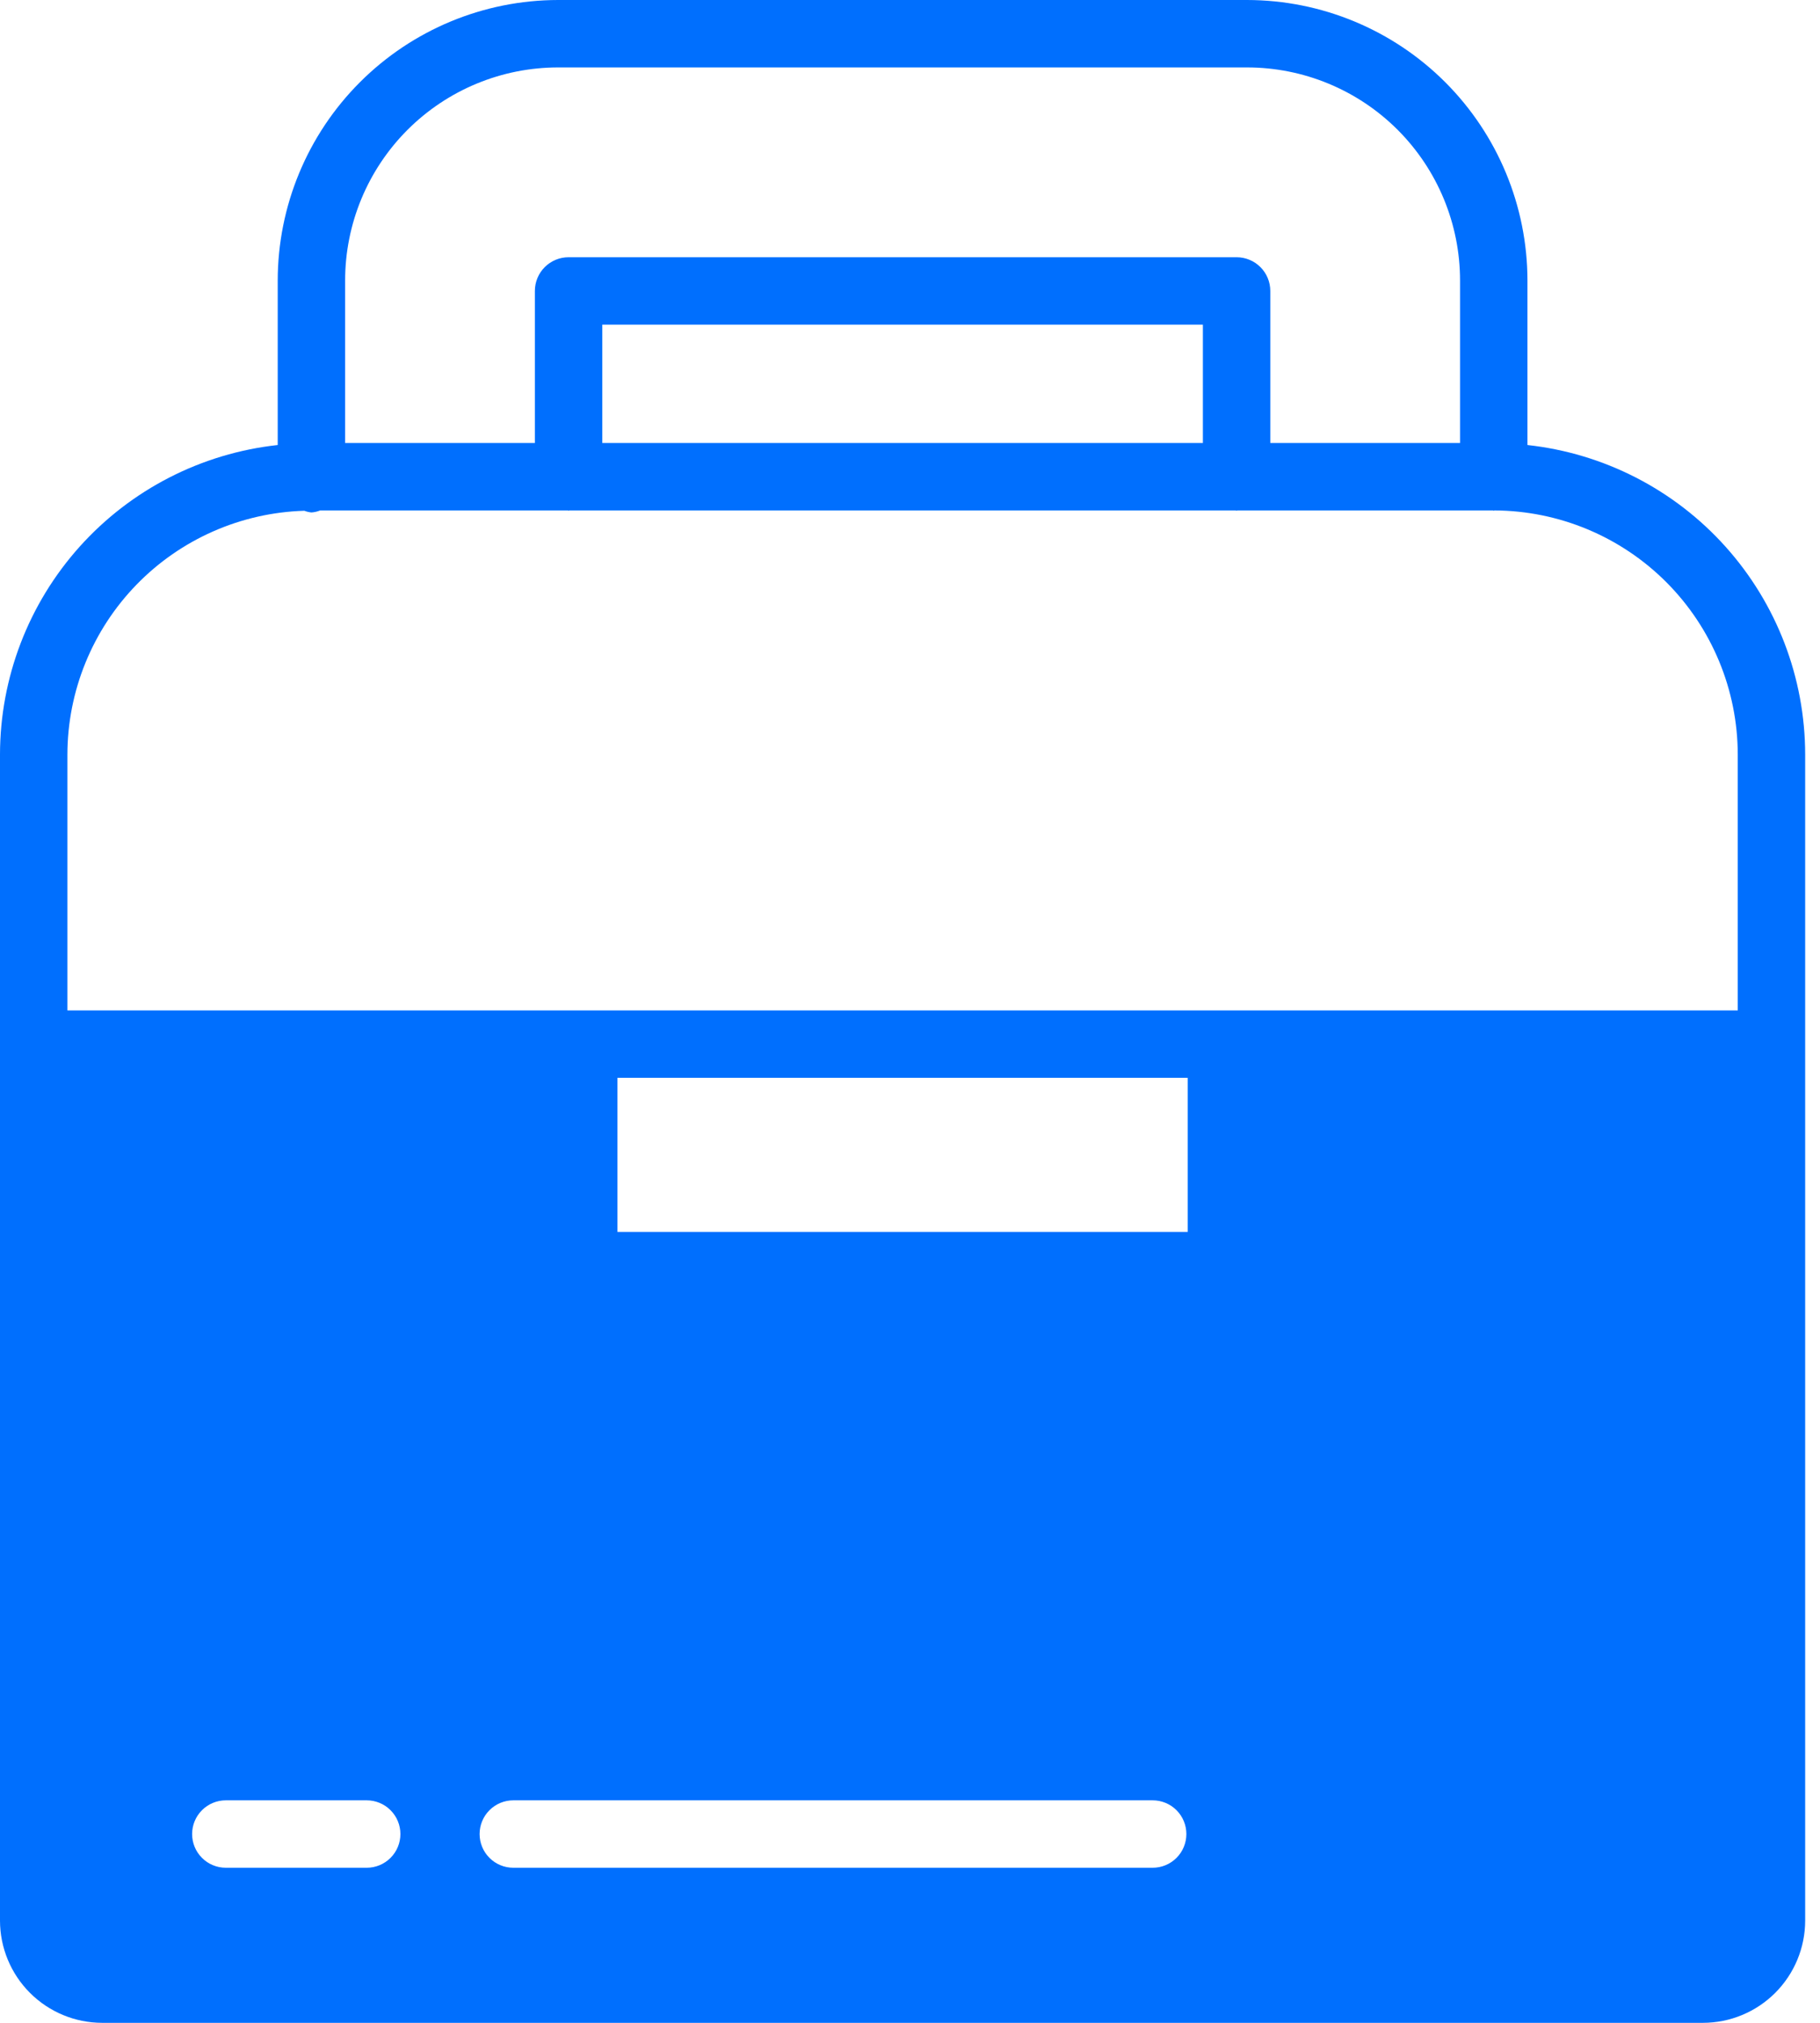
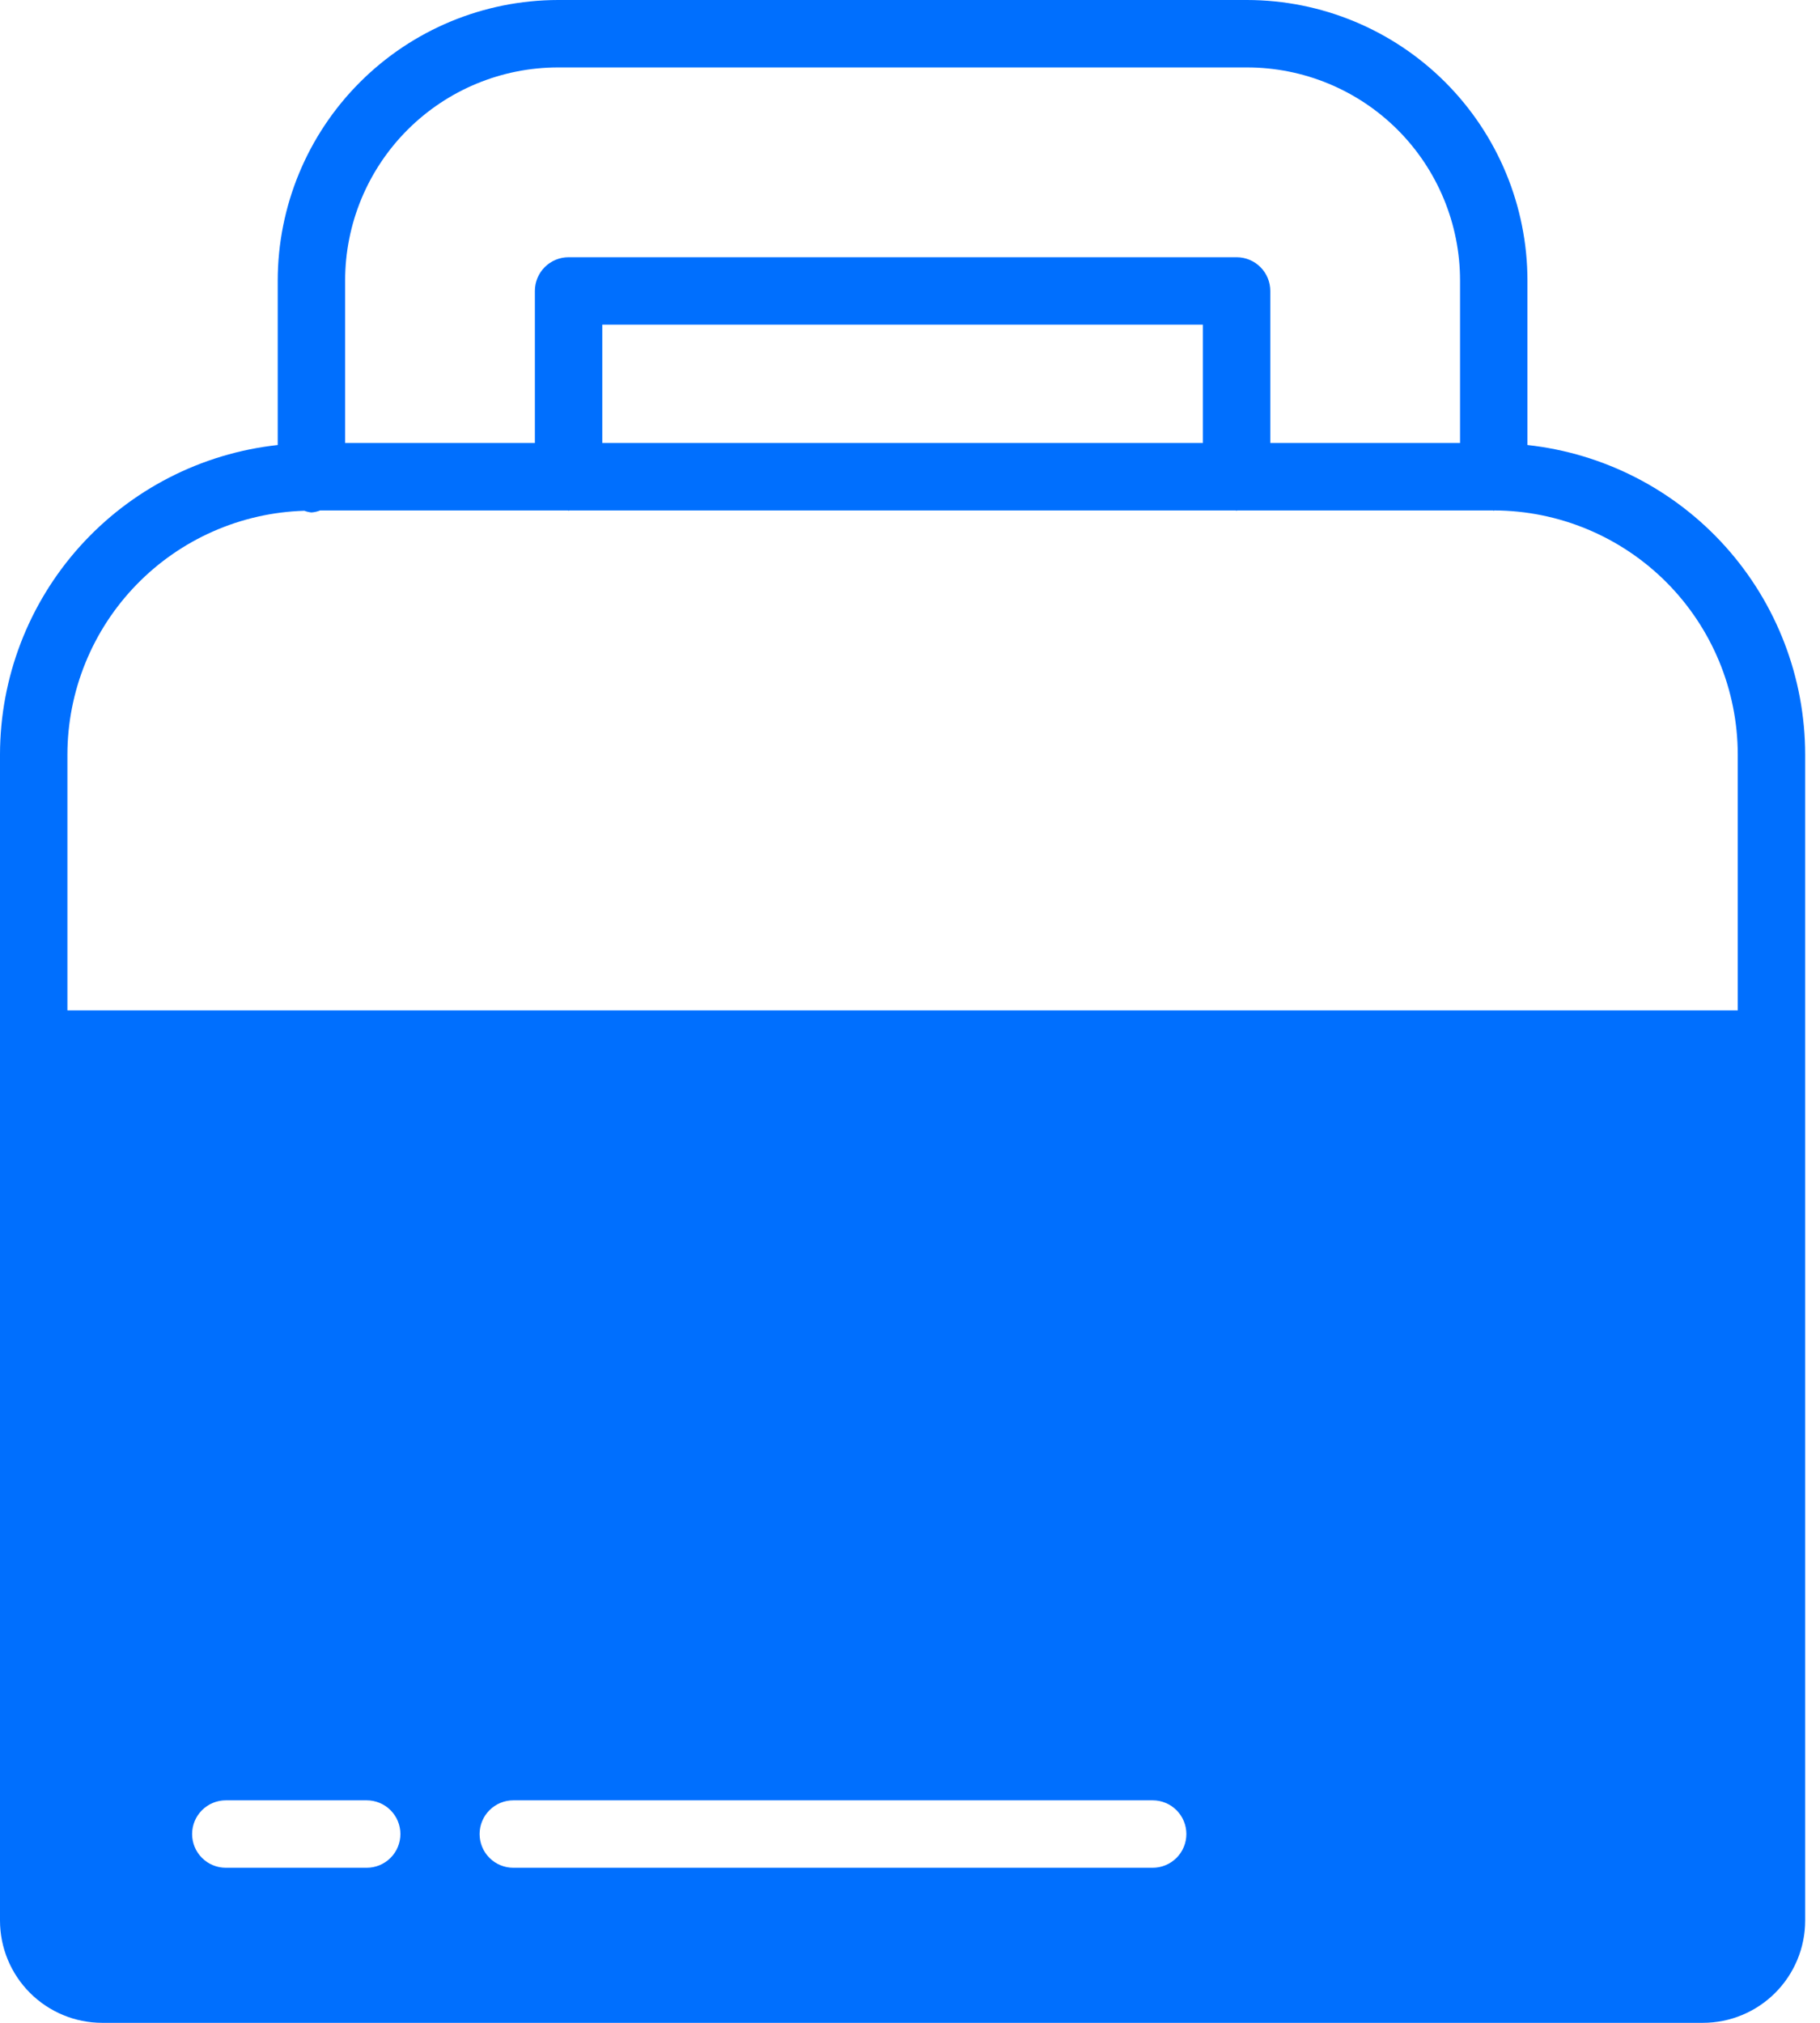
<svg xmlns="http://www.w3.org/2000/svg" width="54" height="60" viewBox="0 0 54 60" fill="none">
-   <path d="M3.03 60H50.53C51.333 59.999 52.103 59.679 52.671 59.111C53.239 58.543 53.559 57.773 53.56 56.97V22.38C53.558 20.104 52.716 17.908 51.196 16.214C49.675 14.52 47.583 13.447 45.32 13.2V8.32C45.318 6.114 44.441 3.999 42.881 2.439C41.321 0.879 39.206 0.002 37 0H16.56C14.354 0.002 12.239 0.879 10.679 2.439C9.119 3.999 8.242 6.114 8.24 8.32V13.2C5.977 13.447 3.885 14.52 2.364 16.214C0.844 17.908 0.002 20.104 0 22.38V56.97C0.001 57.773 0.321 58.543 0.889 59.111C1.457 59.679 2.227 59.999 3.03 60ZM18.32 36.54V31.97H35.24V36.54H18.32ZM5.7 54.4C5.7 54.135 5.805 53.88 5.993 53.693C6.18 53.505 6.435 53.4 6.7 53.4H10.88C11.145 53.4 11.4 53.505 11.587 53.693C11.775 53.88 11.88 54.135 11.88 54.4C11.88 54.665 11.775 54.92 11.587 55.107C11.4 55.295 11.145 55.4 10.88 55.4H6.7C6.435 55.4 6.18 55.295 5.993 55.107C5.805 54.92 5.7 54.665 5.7 54.4ZM14.23 54.4C14.23 54.135 14.335 53.88 14.523 53.693C14.71 53.505 14.965 53.4 15.23 53.4H34.2C34.465 53.4 34.72 53.505 34.907 53.693C35.095 53.88 35.2 54.135 35.2 54.4C35.2 54.665 35.095 54.92 34.907 55.107C34.72 55.295 34.465 55.4 34.2 55.4H15.23C14.965 55.4 14.71 55.295 14.523 55.107C14.335 54.92 14.23 54.665 14.23 54.4ZM10.24 8.32C10.24 6.644 10.906 5.037 12.091 3.851C13.277 2.666 14.884 2 16.56 2H37C38.676 2 40.283 2.666 41.469 3.851C42.654 5.037 43.32 6.644 43.32 8.32V13.14H37.69V8.63C37.69 8.365 37.585 8.11 37.397 7.923C37.21 7.735 36.955 7.63 36.69 7.63H16.87C16.605 7.63 16.35 7.735 16.163 7.923C15.975 8.11 15.87 8.365 15.87 8.63V13.14H10.24V8.32ZM35.69 9.63V13.14H17.87V9.63H35.69ZM2 22.38C2.003 20.498 2.739 18.691 4.051 17.341C5.363 15.992 7.149 15.206 9.03 15.15C9.097 15.176 9.168 15.193 9.24 15.2C9.329 15.194 9.417 15.174 9.5 15.14H16.85C16.86 15.14 16.86 15.15 16.87 15.15C16.878 15.149 16.885 15.145 16.89 15.14H36.67C36.675 15.145 36.682 15.149 36.69 15.15C36.7 15.15 36.7 15.14 36.71 15.14H44.3C44.31 15.14 44.31 15.15 44.32 15.15C44.33 15.15 44.33 15.14 44.34 15.14C46.256 15.149 48.09 15.915 49.443 17.271C50.795 18.628 51.557 20.464 51.56 22.38V29.97H2V22.38Z" fill="#006FFE" />
+   <path d="M3.03 60H50.53C51.333 59.999 52.103 59.679 52.671 59.111C53.239 58.543 53.559 57.773 53.56 56.97V22.38C53.558 20.104 52.716 17.908 51.196 16.214C49.675 14.52 47.583 13.447 45.32 13.2V8.32C45.318 6.114 44.441 3.999 42.881 2.439C41.321 0.879 39.206 0.002 37 0H16.56C14.354 0.002 12.239 0.879 10.679 2.439C9.119 3.999 8.242 6.114 8.24 8.32V13.2C5.977 13.447 3.885 14.52 2.364 16.214C0.844 17.908 0.002 20.104 0 22.38V56.97C0.001 57.773 0.321 58.543 0.889 59.111C1.457 59.679 2.227 59.999 3.03 60ZM18.32 36.54V31.97V36.54H18.32ZM5.7 54.4C5.7 54.135 5.805 53.88 5.993 53.693C6.18 53.505 6.435 53.4 6.7 53.4H10.88C11.145 53.4 11.4 53.505 11.587 53.693C11.775 53.88 11.88 54.135 11.88 54.4C11.88 54.665 11.775 54.92 11.587 55.107C11.4 55.295 11.145 55.4 10.88 55.4H6.7C6.435 55.4 6.18 55.295 5.993 55.107C5.805 54.92 5.7 54.665 5.7 54.4ZM14.23 54.4C14.23 54.135 14.335 53.88 14.523 53.693C14.71 53.505 14.965 53.4 15.23 53.4H34.2C34.465 53.4 34.72 53.505 34.907 53.693C35.095 53.88 35.2 54.135 35.2 54.4C35.2 54.665 35.095 54.92 34.907 55.107C34.72 55.295 34.465 55.4 34.2 55.4H15.23C14.965 55.4 14.71 55.295 14.523 55.107C14.335 54.92 14.23 54.665 14.23 54.4ZM10.24 8.32C10.24 6.644 10.906 5.037 12.091 3.851C13.277 2.666 14.884 2 16.56 2H37C38.676 2 40.283 2.666 41.469 3.851C42.654 5.037 43.32 6.644 43.32 8.32V13.14H37.69V8.63C37.69 8.365 37.585 8.11 37.397 7.923C37.21 7.735 36.955 7.63 36.69 7.63H16.87C16.605 7.63 16.35 7.735 16.163 7.923C15.975 8.11 15.87 8.365 15.87 8.63V13.14H10.24V8.32ZM35.69 9.63V13.14H17.87V9.63H35.69ZM2 22.38C2.003 20.498 2.739 18.691 4.051 17.341C5.363 15.992 7.149 15.206 9.03 15.15C9.097 15.176 9.168 15.193 9.24 15.2C9.329 15.194 9.417 15.174 9.5 15.14H16.85C16.86 15.14 16.86 15.15 16.87 15.15C16.878 15.149 16.885 15.145 16.89 15.14H36.67C36.675 15.145 36.682 15.149 36.69 15.15C36.7 15.15 36.7 15.14 36.71 15.14H44.3C44.31 15.14 44.31 15.15 44.32 15.15C44.33 15.15 44.33 15.14 44.34 15.14C46.256 15.149 48.09 15.915 49.443 17.271C50.795 18.628 51.557 20.464 51.56 22.38V29.97H2V22.38Z" fill="#006FFE" />
</svg>